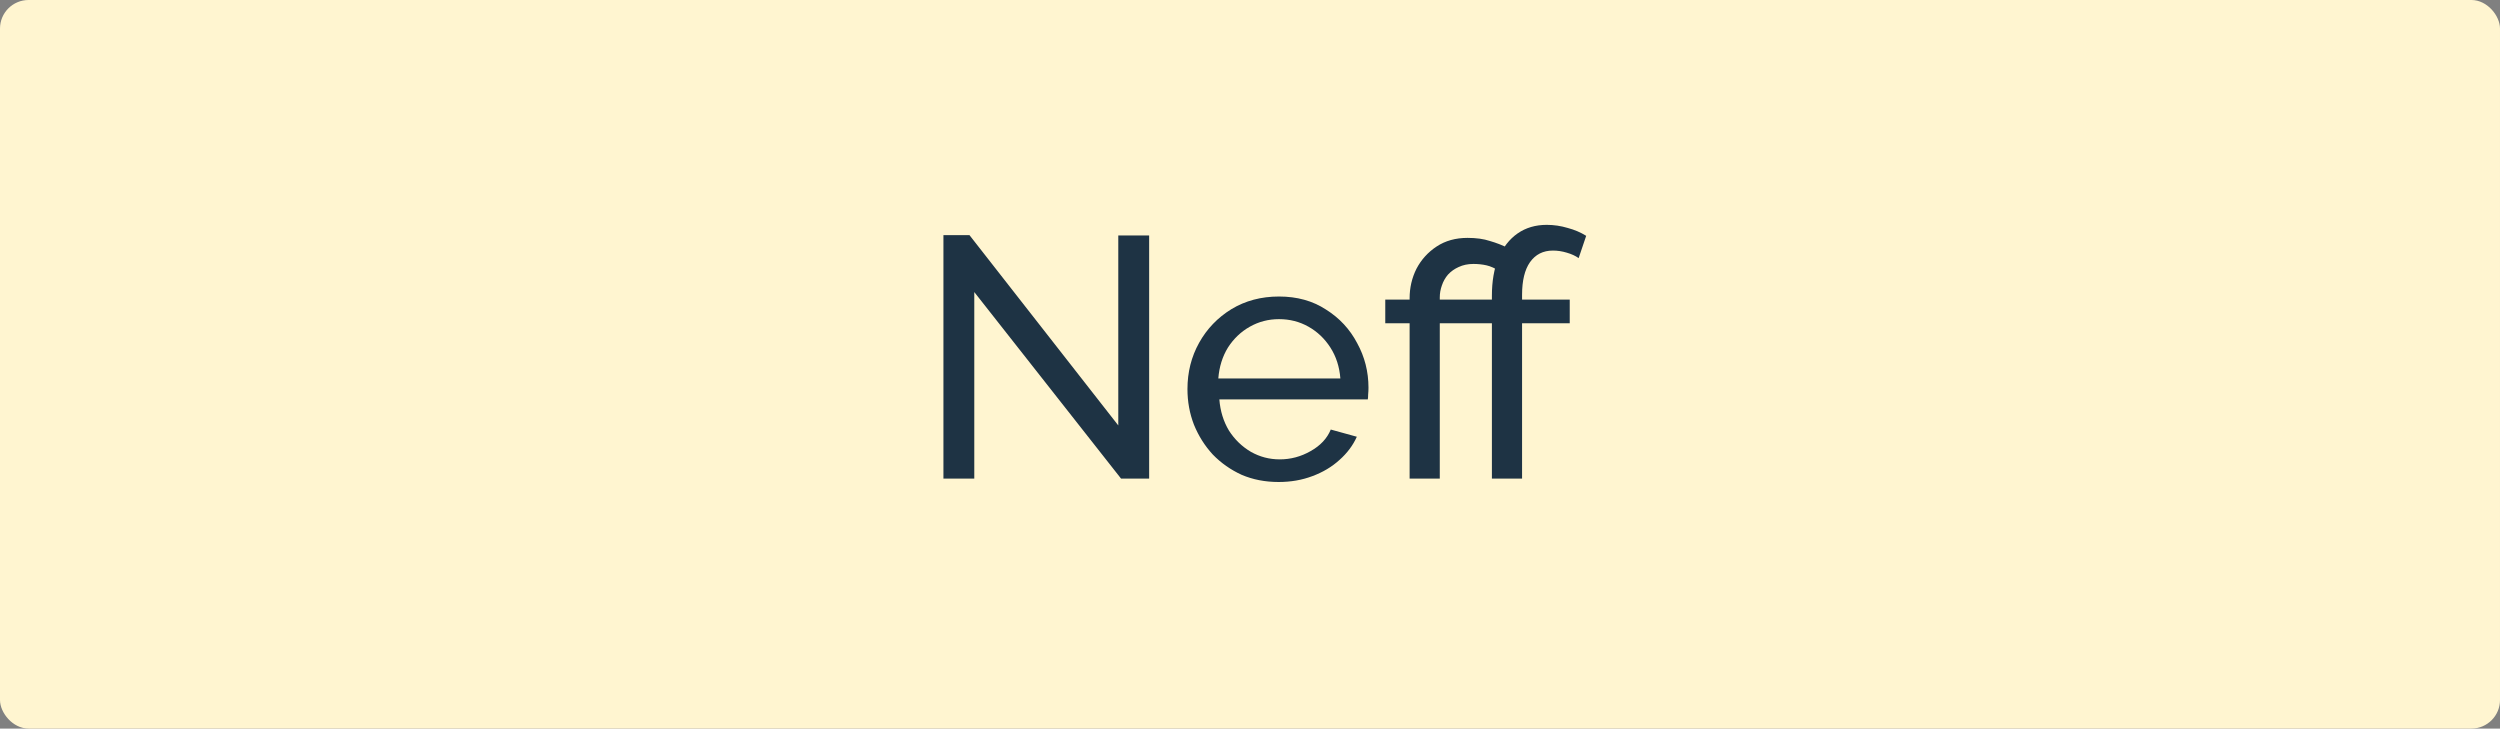
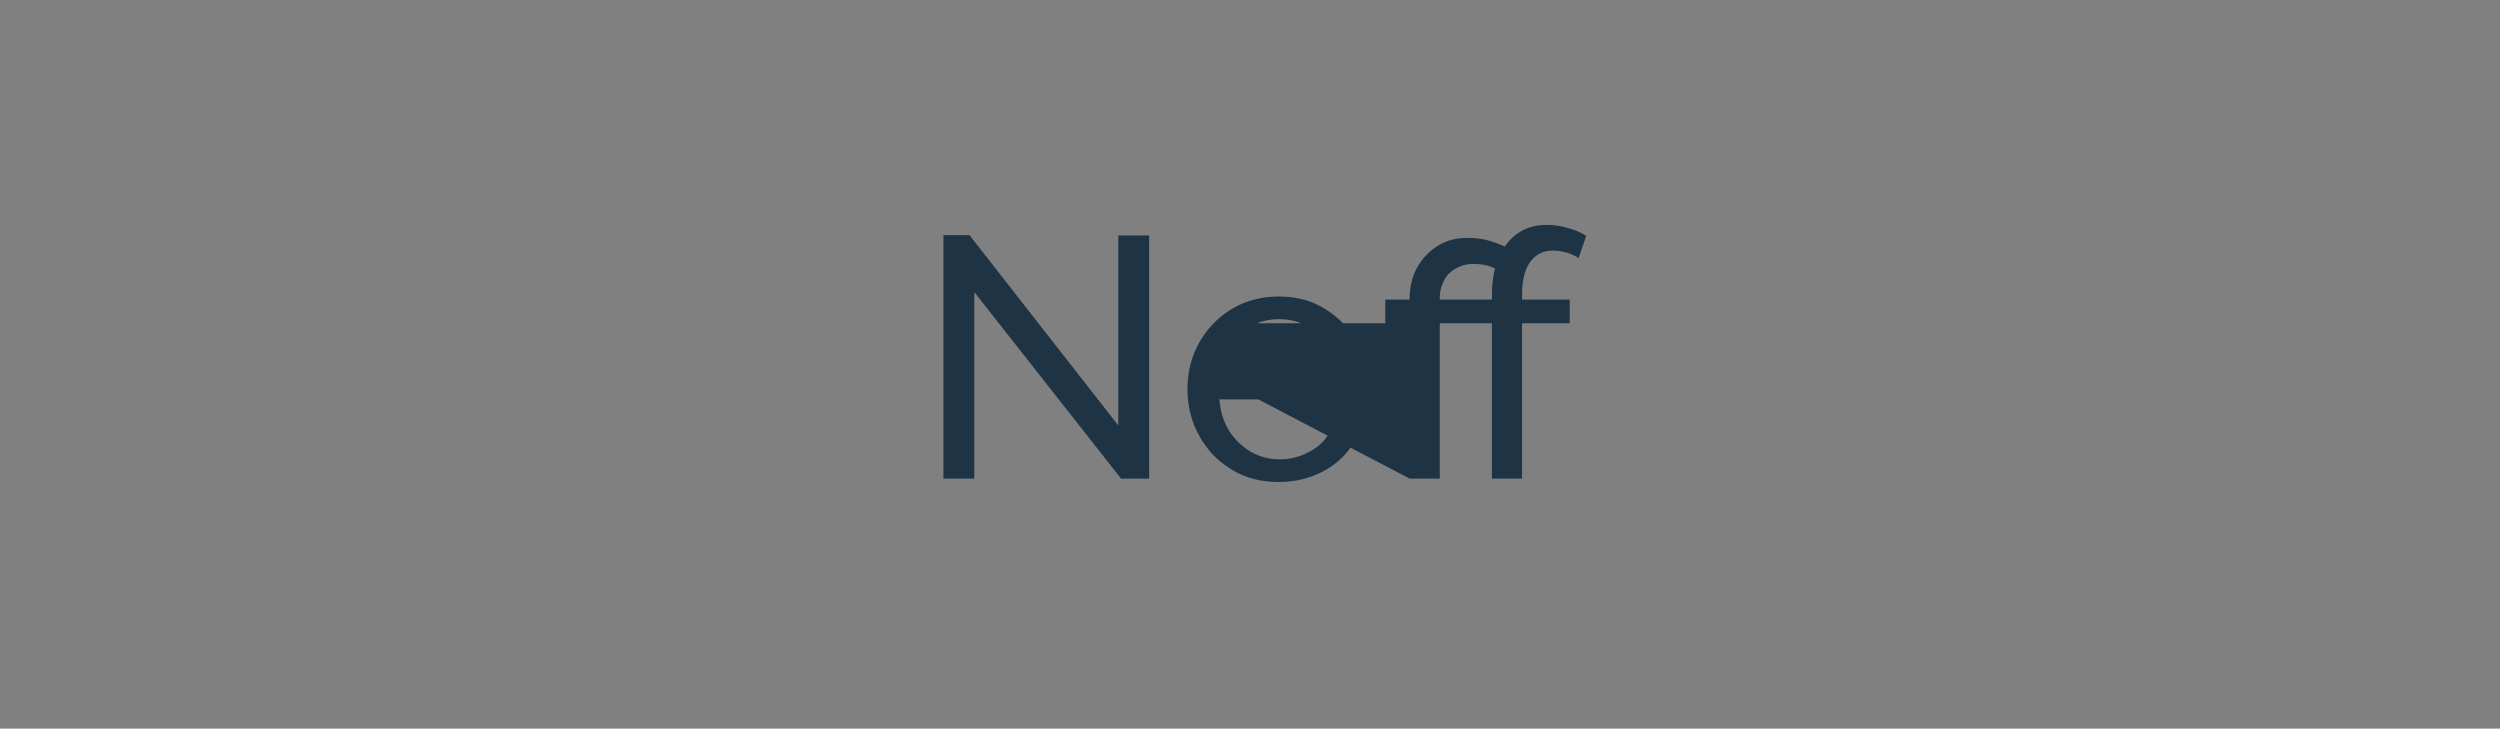
<svg xmlns="http://www.w3.org/2000/svg" width="175" height="51" viewBox="0 0 175 51" fill="none">
  <rect x="0" y="0" width="175" height="51" fill="#808080" stroke="none" />
-   <rect width="175" height="51" rx="2" fill="#FFF5D0" />
-   <path d="M68.2 20.444V33.5H66.04V16.46H67.864L78.28 29.78V16.484H80.44V33.5H78.472L68.2 20.444ZM89.506 33.74C88.562 33.74 87.698 33.572 86.914 33.236C86.146 32.884 85.474 32.412 84.898 31.82C84.338 31.212 83.898 30.516 83.578 29.732C83.274 28.948 83.122 28.116 83.122 27.236C83.122 26.052 83.394 24.972 83.938 23.996C84.482 23.02 85.234 22.236 86.194 21.644C87.17 21.052 88.282 20.756 89.53 20.756C90.794 20.756 91.89 21.06 92.818 21.668C93.762 22.26 94.49 23.044 95.002 24.02C95.53 24.98 95.794 26.02 95.794 27.14C95.794 27.3 95.786 27.46 95.77 27.62C95.77 27.764 95.762 27.876 95.746 27.956H85.354C85.418 28.772 85.642 29.5 86.026 30.14C86.426 30.764 86.938 31.26 87.562 31.628C88.186 31.98 88.858 32.156 89.578 32.156C90.346 32.156 91.066 31.964 91.738 31.58C92.426 31.196 92.898 30.692 93.154 30.068L94.978 30.572C94.706 31.18 94.298 31.724 93.754 32.204C93.226 32.684 92.594 33.06 91.858 33.332C91.138 33.604 90.354 33.74 89.506 33.74ZM85.282 26.492H93.826C93.762 25.676 93.53 24.956 93.13 24.332C92.73 23.708 92.218 23.22 91.594 22.868C90.97 22.516 90.282 22.34 89.53 22.34C88.794 22.34 88.114 22.516 87.49 22.868C86.866 23.22 86.354 23.708 85.954 24.332C85.57 24.956 85.346 25.676 85.282 26.492ZM98.673 33.5V22.628H96.969V20.972H98.673V20.876C98.673 20.14 98.833 19.452 99.153 18.812C99.489 18.172 99.961 17.652 100.569 17.252C101.177 16.852 101.897 16.652 102.729 16.652C103.337 16.652 103.857 16.724 104.289 16.868C104.737 16.996 105.169 17.164 105.585 17.372L105.009 19.004C104.657 18.78 104.337 18.636 104.049 18.572C103.761 18.508 103.457 18.476 103.137 18.476C102.753 18.476 102.409 18.548 102.105 18.692C101.817 18.82 101.569 18.996 101.361 19.22C101.169 19.444 101.025 19.7 100.929 19.988C100.833 20.26 100.785 20.532 100.785 20.804V20.972H104.121V22.628H100.785V33.5H98.673ZM104.433 33.5V22.628H102.729V20.972H104.433V20.708C104.433 19.684 104.585 18.804 104.889 18.068C105.209 17.316 105.657 16.74 106.233 16.34C106.809 15.94 107.489 15.74 108.273 15.74C108.769 15.74 109.257 15.812 109.737 15.956C110.217 16.084 110.649 16.268 111.033 16.508L110.505 18.068C110.281 17.908 110.001 17.78 109.665 17.684C109.345 17.588 109.025 17.54 108.705 17.54C108.017 17.54 107.481 17.812 107.097 18.356C106.729 18.884 106.545 19.644 106.545 20.636V20.972H109.881V22.628H106.545V33.5H104.433Z" fill="#1E3344" />
+   <path d="M68.2 20.444V33.5H66.04V16.46H67.864L78.28 29.78V16.484H80.44V33.5H78.472L68.2 20.444ZM89.506 33.74C88.562 33.74 87.698 33.572 86.914 33.236C86.146 32.884 85.474 32.412 84.898 31.82C84.338 31.212 83.898 30.516 83.578 29.732C83.274 28.948 83.122 28.116 83.122 27.236C83.122 26.052 83.394 24.972 83.938 23.996C84.482 23.02 85.234 22.236 86.194 21.644C87.17 21.052 88.282 20.756 89.53 20.756C90.794 20.756 91.89 21.06 92.818 21.668C93.762 22.26 94.49 23.044 95.002 24.02C95.53 24.98 95.794 26.02 95.794 27.14C95.794 27.3 95.786 27.46 95.77 27.62C95.77 27.764 95.762 27.876 95.746 27.956H85.354C85.418 28.772 85.642 29.5 86.026 30.14C86.426 30.764 86.938 31.26 87.562 31.628C88.186 31.98 88.858 32.156 89.578 32.156C90.346 32.156 91.066 31.964 91.738 31.58C92.426 31.196 92.898 30.692 93.154 30.068L94.978 30.572C94.706 31.18 94.298 31.724 93.754 32.204C93.226 32.684 92.594 33.06 91.858 33.332C91.138 33.604 90.354 33.74 89.506 33.74ZM85.282 26.492H93.826C93.762 25.676 93.53 24.956 93.13 24.332C92.73 23.708 92.218 23.22 91.594 22.868C90.97 22.516 90.282 22.34 89.53 22.34C88.794 22.34 88.114 22.516 87.49 22.868C86.866 23.22 86.354 23.708 85.954 24.332C85.57 24.956 85.346 25.676 85.282 26.492ZV22.628H96.969V20.972H98.673V20.876C98.673 20.14 98.833 19.452 99.153 18.812C99.489 18.172 99.961 17.652 100.569 17.252C101.177 16.852 101.897 16.652 102.729 16.652C103.337 16.652 103.857 16.724 104.289 16.868C104.737 16.996 105.169 17.164 105.585 17.372L105.009 19.004C104.657 18.78 104.337 18.636 104.049 18.572C103.761 18.508 103.457 18.476 103.137 18.476C102.753 18.476 102.409 18.548 102.105 18.692C101.817 18.82 101.569 18.996 101.361 19.22C101.169 19.444 101.025 19.7 100.929 19.988C100.833 20.26 100.785 20.532 100.785 20.804V20.972H104.121V22.628H100.785V33.5H98.673ZM104.433 33.5V22.628H102.729V20.972H104.433V20.708C104.433 19.684 104.585 18.804 104.889 18.068C105.209 17.316 105.657 16.74 106.233 16.34C106.809 15.94 107.489 15.74 108.273 15.74C108.769 15.74 109.257 15.812 109.737 15.956C110.217 16.084 110.649 16.268 111.033 16.508L110.505 18.068C110.281 17.908 110.001 17.78 109.665 17.684C109.345 17.588 109.025 17.54 108.705 17.54C108.017 17.54 107.481 17.812 107.097 18.356C106.729 18.884 106.545 19.644 106.545 20.636V20.972H109.881V22.628H106.545V33.5H104.433Z" fill="#1E3344" />
</svg>